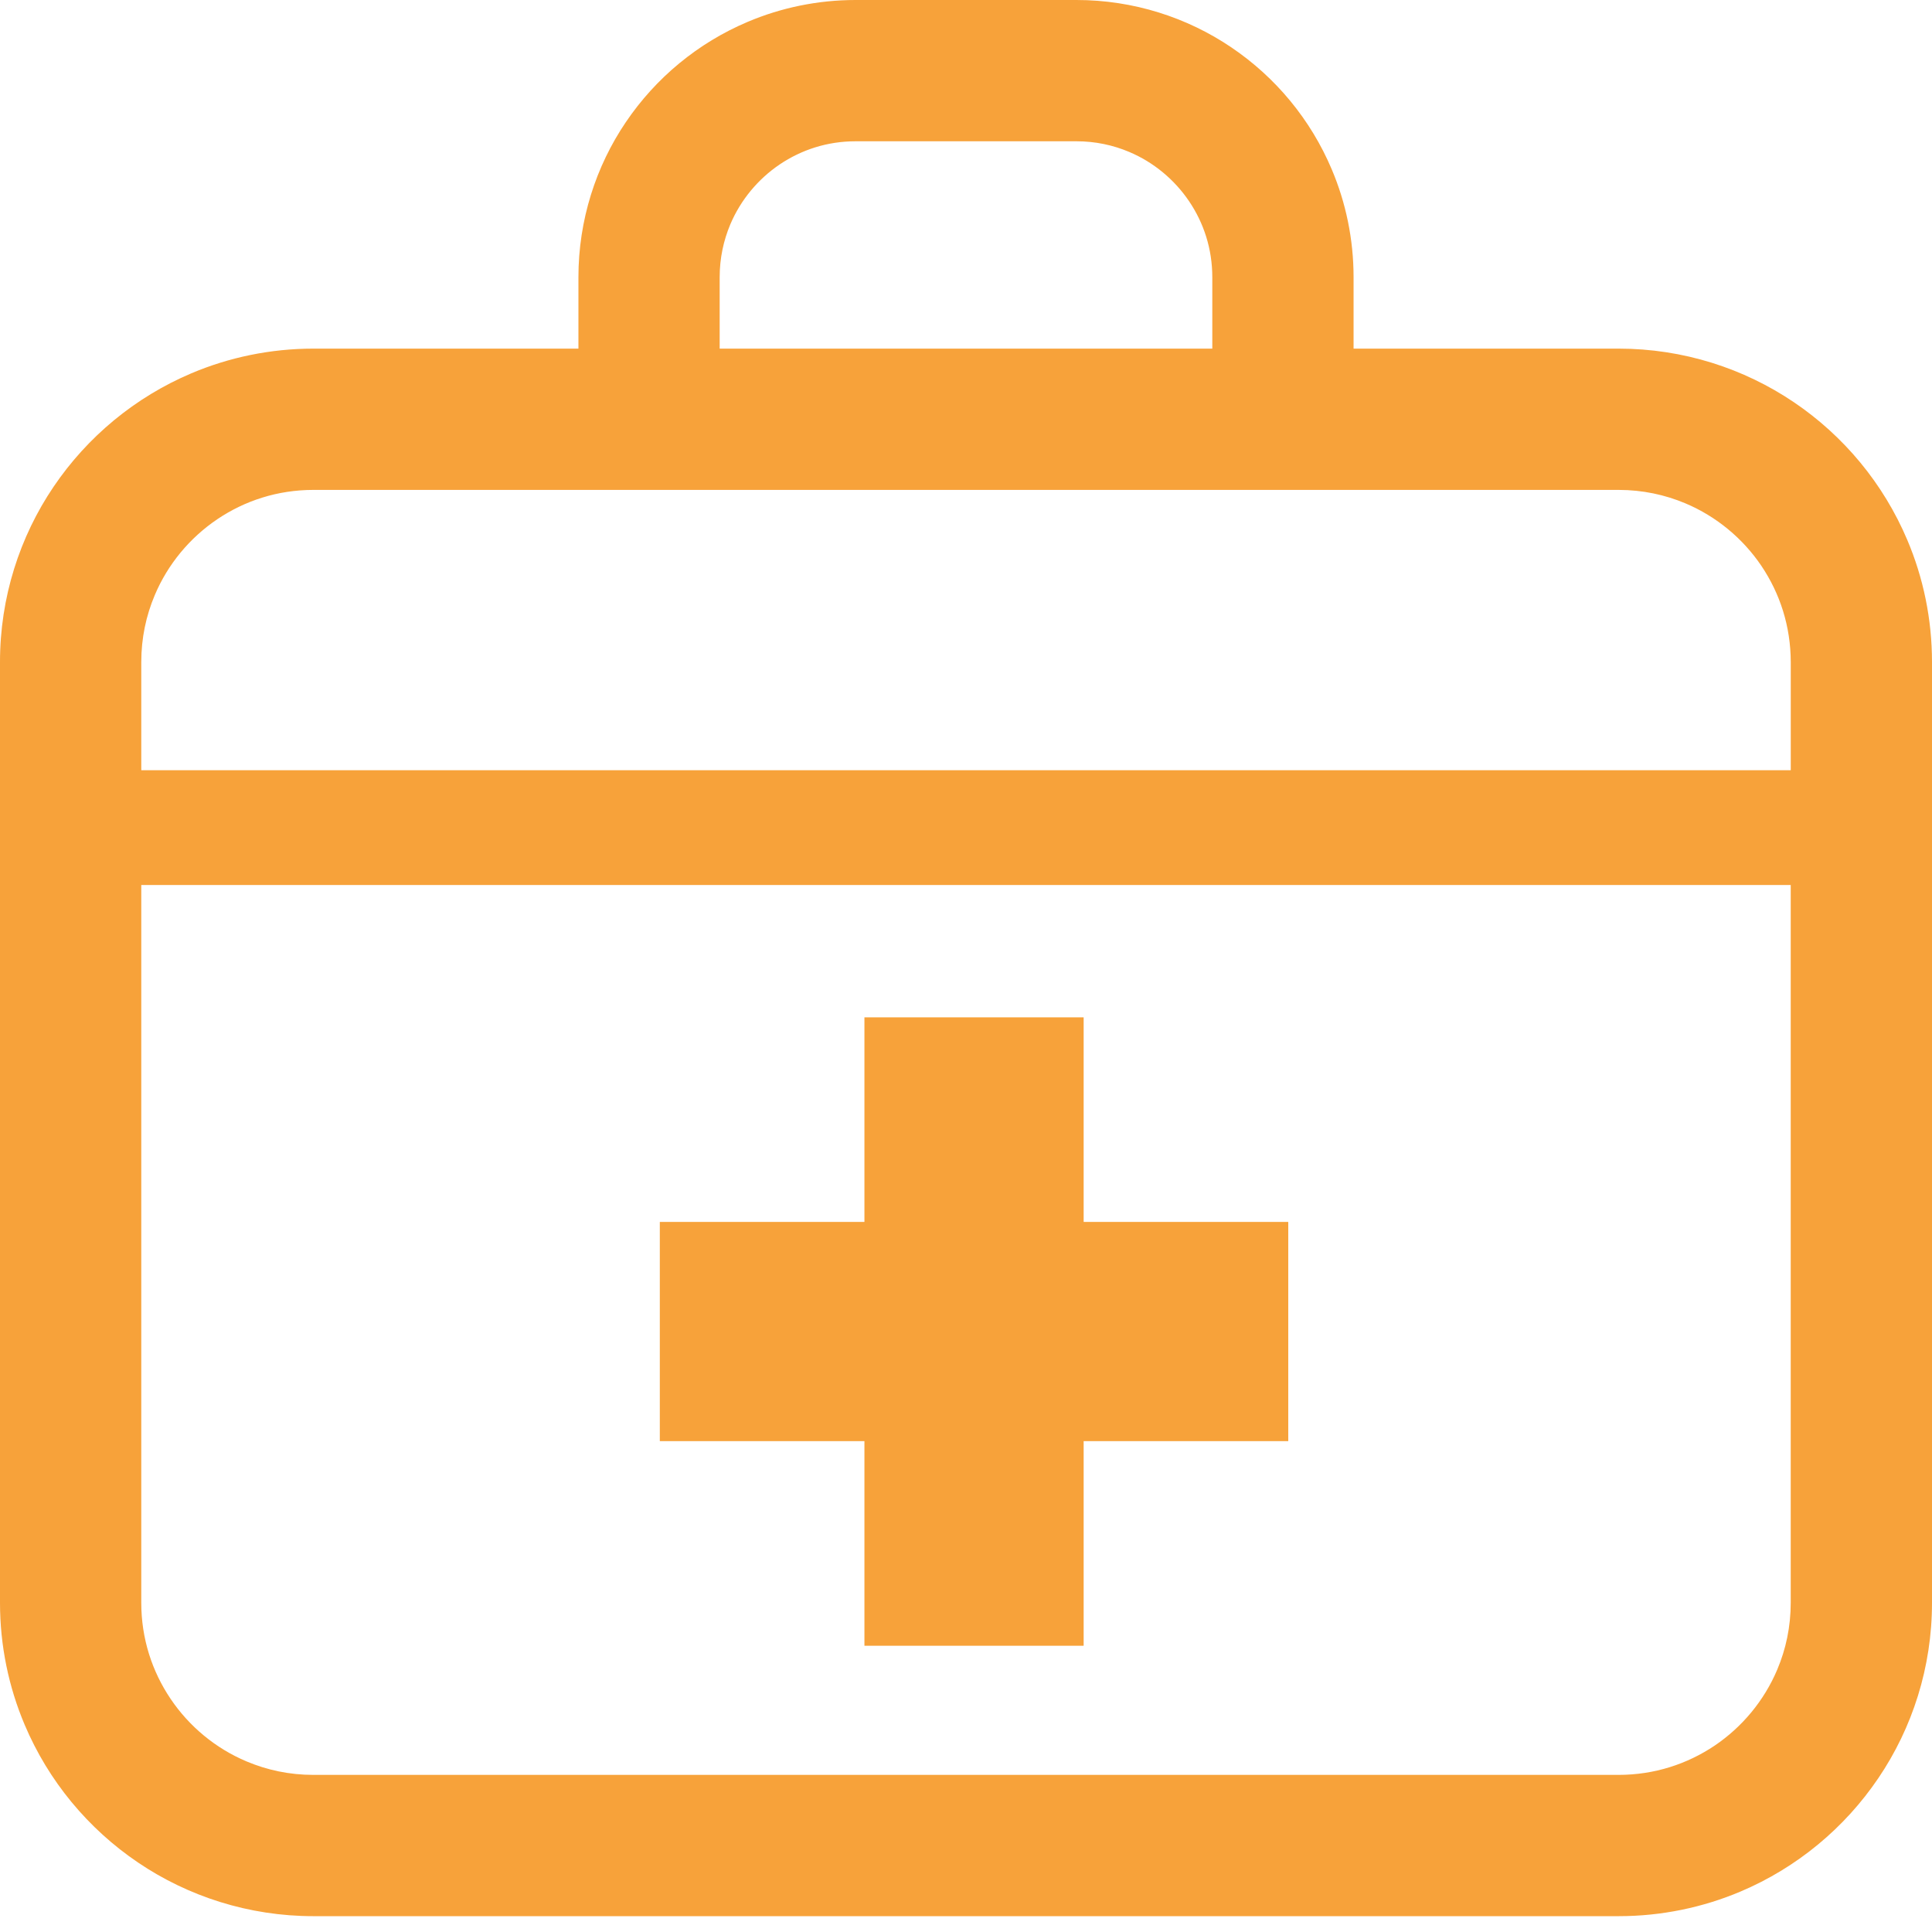
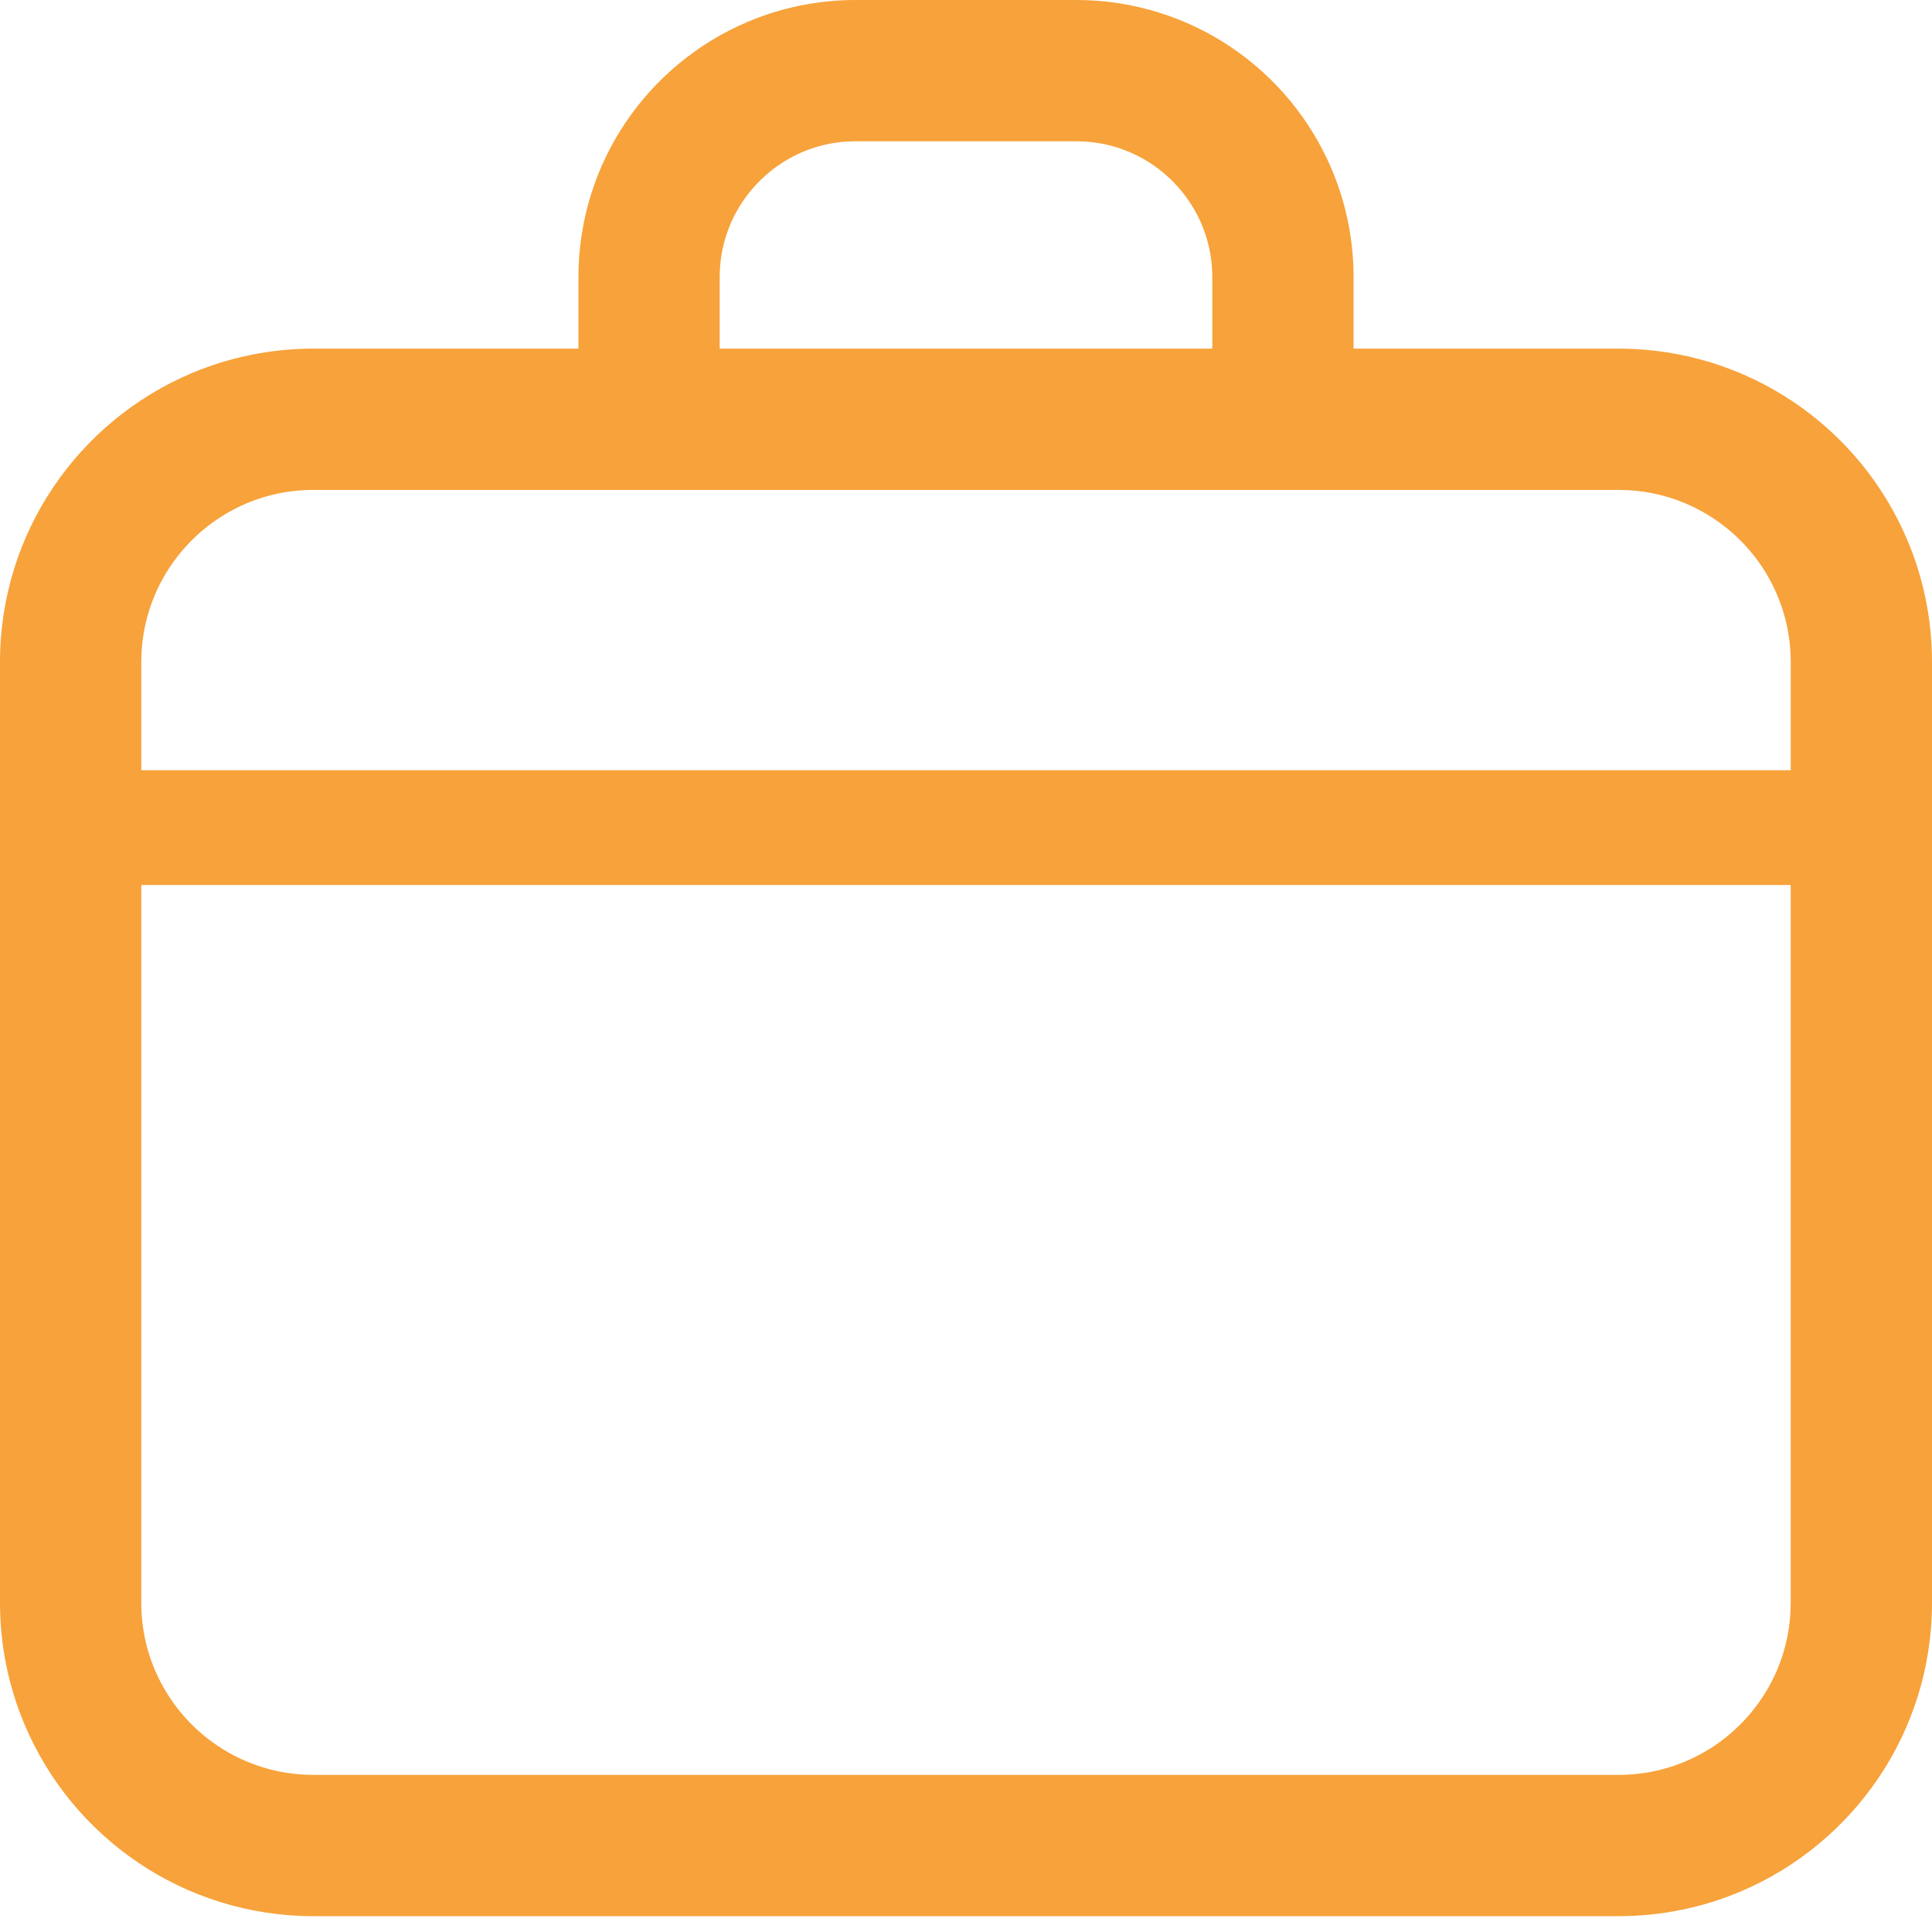
<svg xmlns="http://www.w3.org/2000/svg" width="22.4" height="22.4" viewBox="0 0 56 56" fill="none">
  <path d="M55.285 15.654C54.594 14.02 53.445 12.637 51.996 11.658C50.548 10.679 48.79 10.105 46.916 10.105H39.234V8.036C39.234 6.932 39.009 5.87 38.601 4.908C37.99 3.463 36.974 2.24 35.692 1.374C34.413 0.508 32.855 -0.001 31.198 1.12743e-06H24.802C23.699 1.12743e-06 22.636 0.225 21.673 0.633C20.228 1.244 19.005 2.26 18.139 3.542C17.273 4.821 16.766 6.379 16.766 8.036V10.105H9.084C7.836 10.105 6.635 10.36 5.548 10.82C3.915 11.512 2.532 12.661 1.552 14.11C0.573 15.557 -0.001 17.316 9.98741e-07 19.19V46.456C9.98741e-07 47.706 0.254 48.905 0.715 49.993C1.405 51.626 2.555 53.009 4.004 53.988C5.452 54.967 7.21 55.541 9.084 55.541H46.916C48.164 55.541 49.364 55.287 50.453 54.826C52.085 54.135 53.468 52.985 54.447 51.537C55.427 50.09 56.001 48.331 56 46.456V19.19C56 17.942 55.746 16.741 55.285 15.654ZM20.86 8.036C20.86 7.486 20.971 6.973 21.169 6.502C21.467 5.798 21.97 5.192 22.6 4.766C23.232 4.341 23.979 4.095 24.802 4.095H31.198C31.748 4.095 32.261 4.205 32.731 4.404C33.436 4.701 34.041 5.204 34.467 5.834C34.893 6.466 35.139 7.213 35.139 8.036V10.106H20.86V8.036ZM51.905 46.456C51.905 47.151 51.766 47.802 51.513 48.398C51.136 49.29 50.501 50.056 49.704 50.595C48.904 51.133 47.956 51.445 46.915 51.446H9.084C8.389 51.446 7.739 51.306 7.143 51.054C6.25 50.678 5.484 50.042 4.946 49.244C4.408 48.446 4.095 47.497 4.095 46.456V25.653H51.905V46.456H51.905ZM51.905 22.326H4.095V19.19C4.095 18.496 4.234 17.845 4.487 17.248C4.863 16.356 5.499 15.59 6.297 15.051C7.095 14.513 8.044 14.201 9.084 14.2H46.916C47.611 14.201 48.261 14.34 48.857 14.592C49.75 14.969 50.516 15.605 51.054 16.401C51.592 17.2 51.904 18.15 51.906 19.19V22.326H51.905Z" fill="#F7A23A" />
-   <path d="M25.056 47.703H31.41V41.772H37.341V35.418H31.41V29.488H25.056V35.418H19.125V41.772H25.056V47.703Z" fill="#F7A23A" />
</svg>